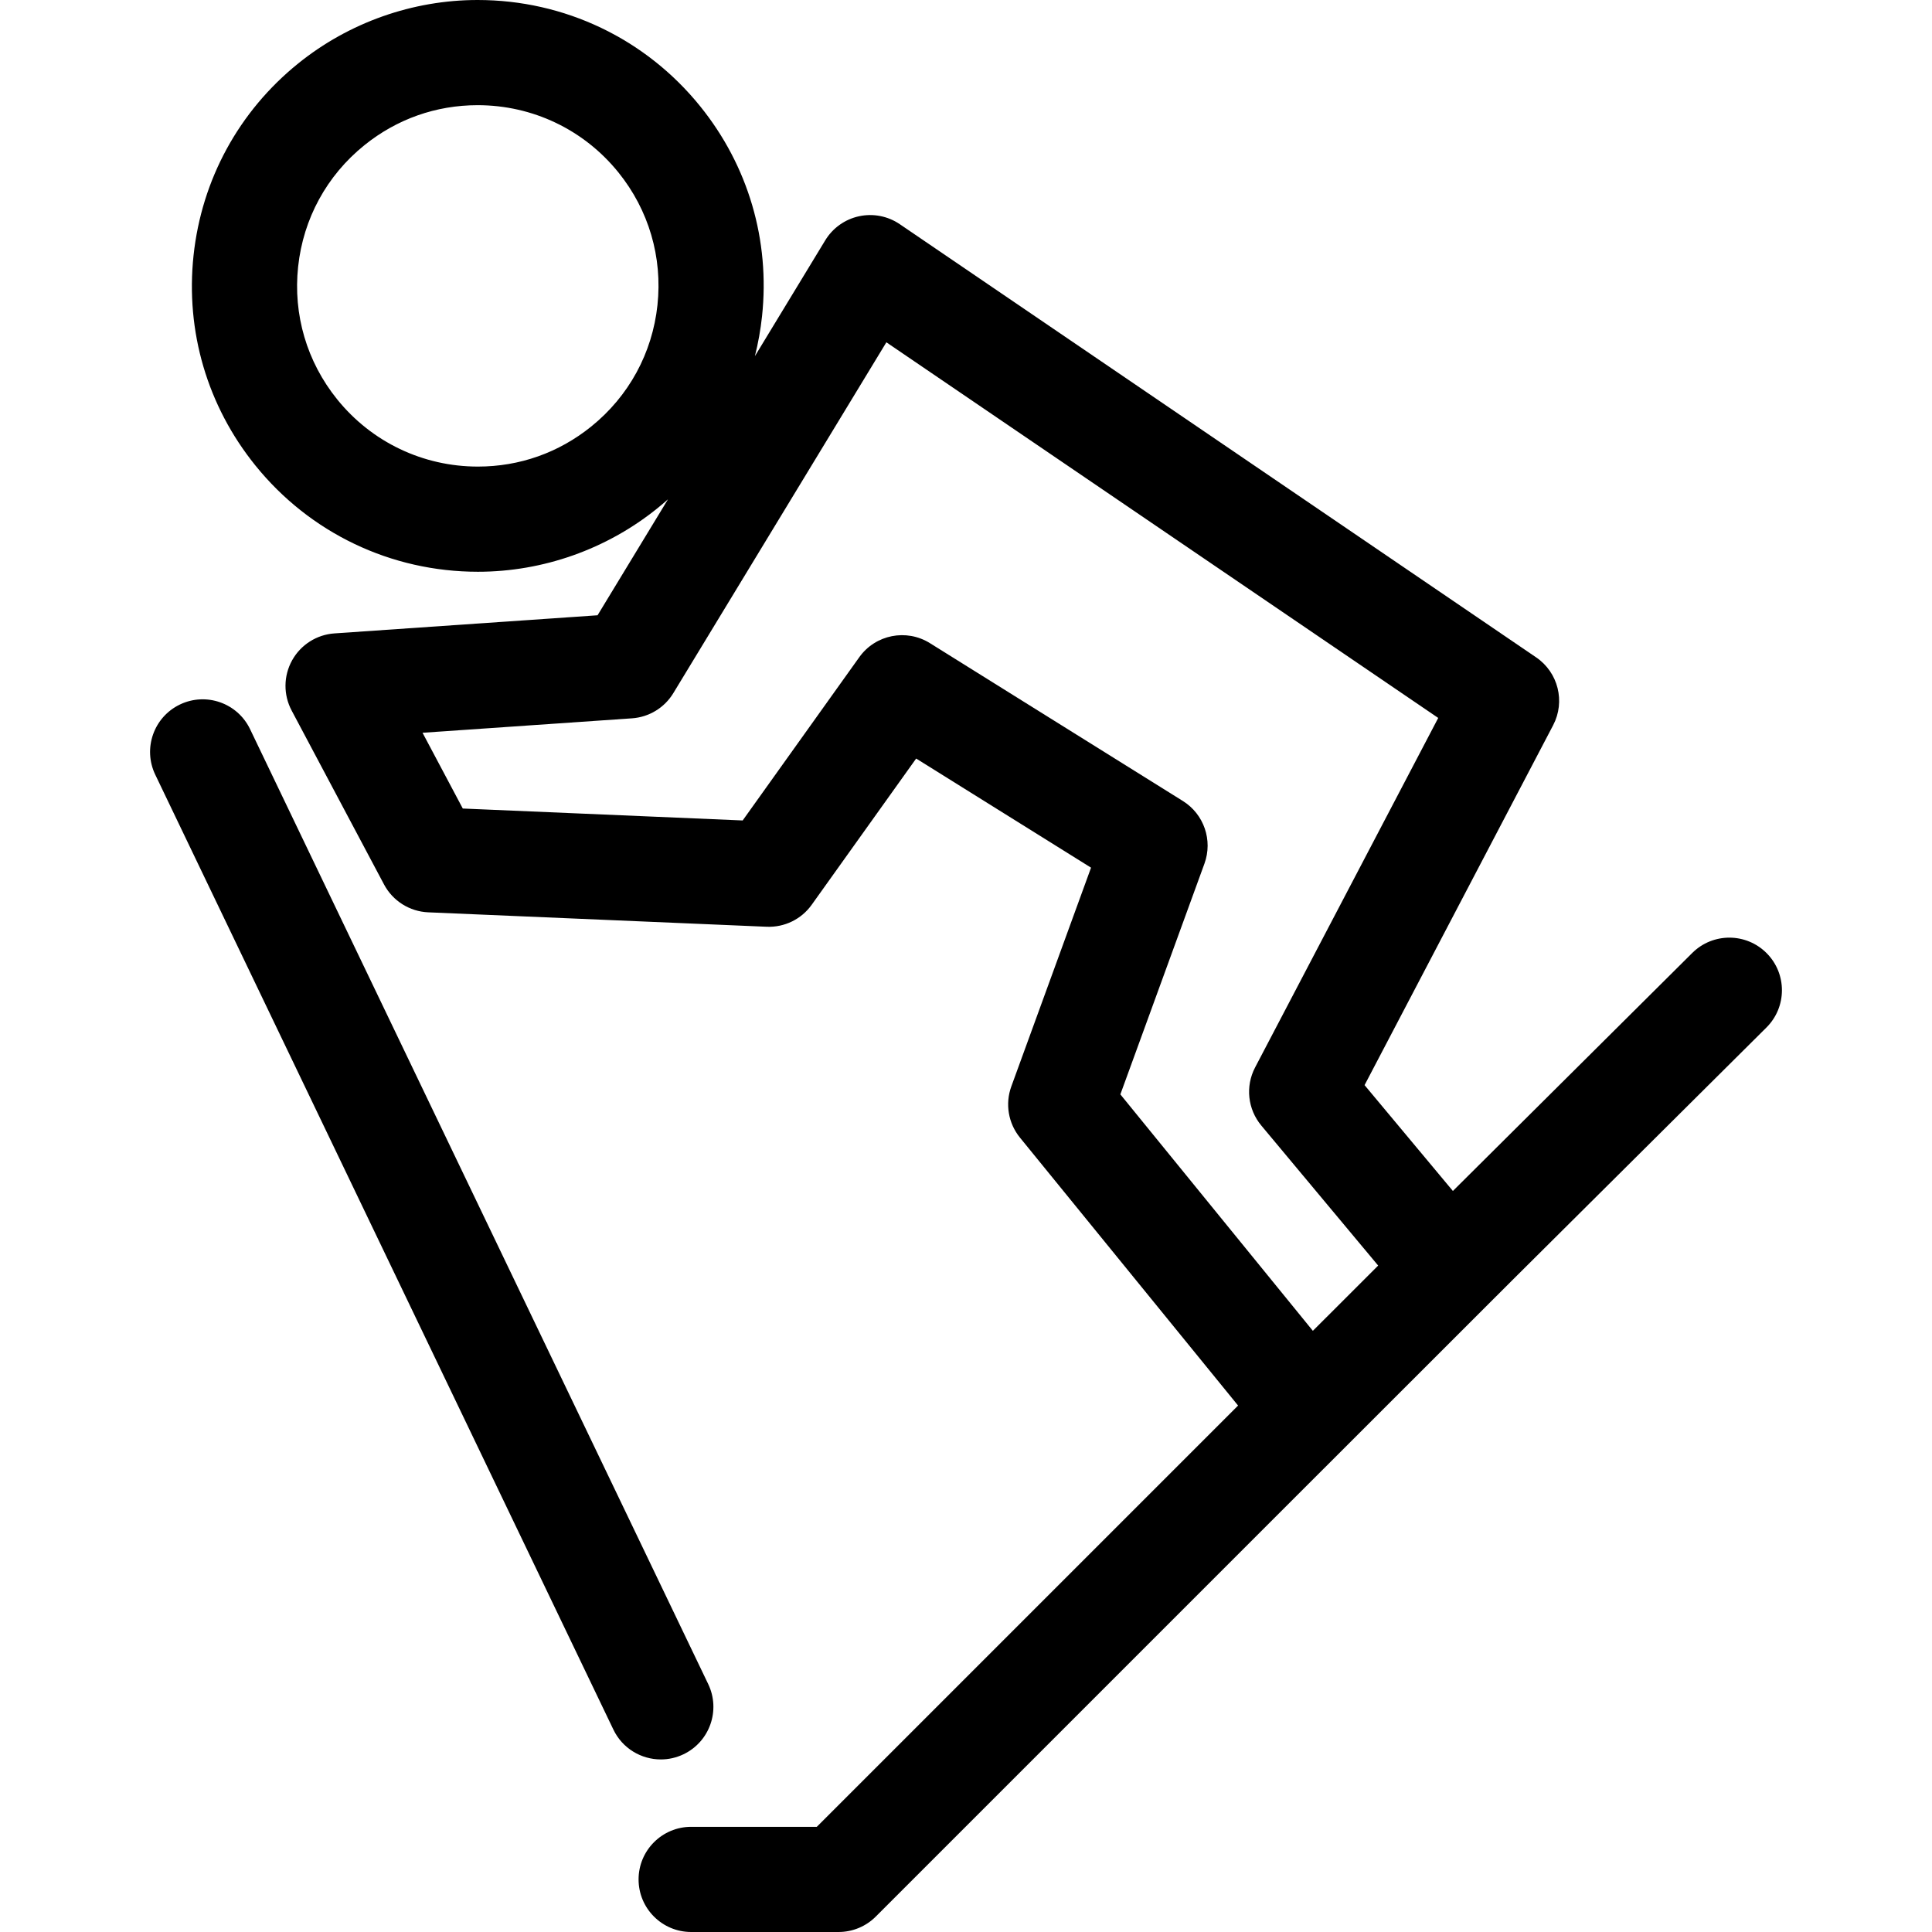
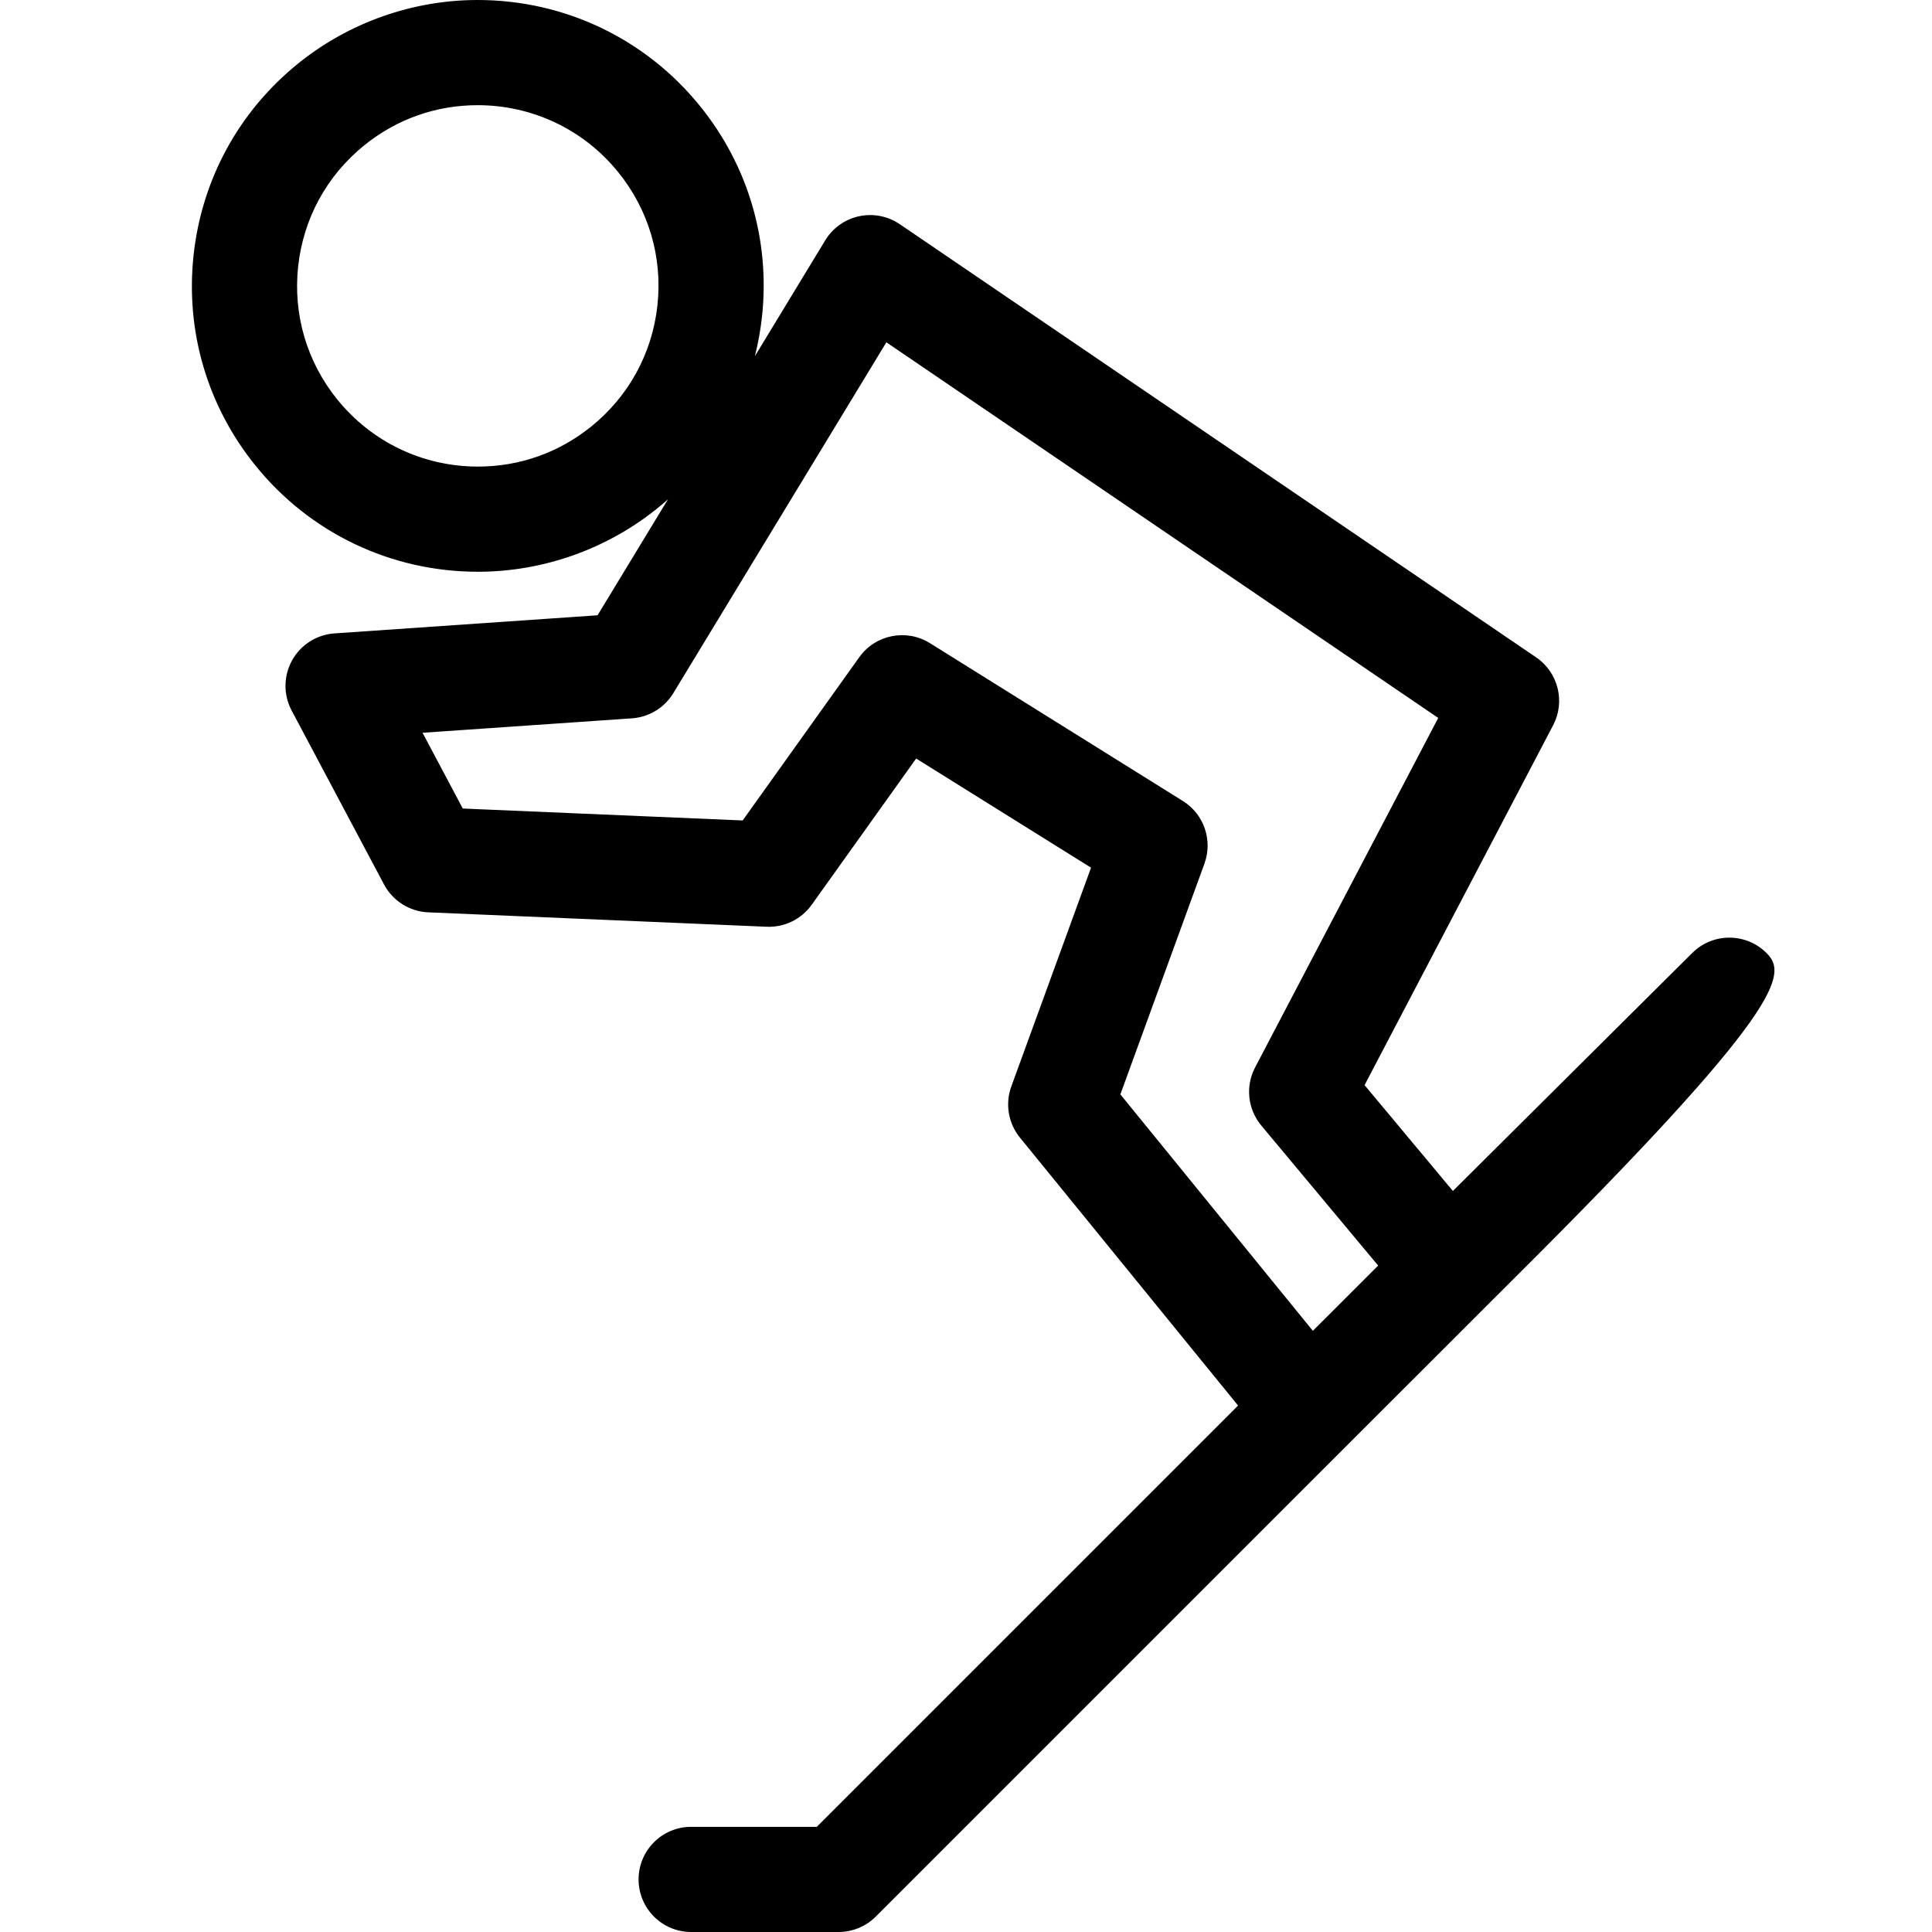
<svg xmlns="http://www.w3.org/2000/svg" fill="#000000" version="1.1" id="Capa_1" width="800px" height="800px" viewBox="0 0 459.233 459.233" xml:space="preserve">
  <g>
    <g>
-       <path d="M419.927,226.564c-4.868-4.896-12.782-4.918-17.678-0.05L345.35,283.09l-20.995-25.158l44.822-85.543    c2.946-5.623,1.209-12.562-4.039-16.135L213.872,53.287c-2.833-1.929-6.335-2.609-9.685-1.883    c-3.35,0.727-6.254,2.798-8.034,5.728l-16.717,27.529c0.777-3.09,1.353-6.252,1.697-9.476c1.932-18.047-3.28-35.767-14.676-49.894    C153.492,9.219,134.203,0,113.534,0C98.088,0,82.95,5.35,70.907,15.063C56.782,26.459,47.938,42.674,46.006,60.721    c-1.932,18.047,3.28,35.766,14.675,49.893c12.964,16.073,32.254,25.292,52.924,25.292c0.001,0,0,0,0,0    c15.445,0,30.585-5.35,42.626-15.063c0.869-0.701,1.718-1.421,2.547-2.158l-16.738,27.564l-62.538,4.309    c-4.224,0.291-8.014,2.701-10.069,6.402c-2.055,3.702-2.097,8.192-0.11,11.932l21.96,41.34c2.08,3.915,6.078,6.436,10.507,6.625    l80.445,3.43c4.235,0.176,8.248-1.785,10.704-5.223l24.831-34.762l41.569,25.941l-18.948,51.997    c-1.507,4.135-0.728,8.758,2.052,12.171l51.846,63.687L194.15,434.233h-29.862c-6.903,0-12.5,5.597-12.5,12.5    c0,6.902,5.597,12.5,12.5,12.5h35.04c3.315,0,6.495-1.317,8.839-3.661l93.72-93.721l57.419-57.385l60.569-60.225    C424.771,239.374,424.794,231.459,419.927,226.564z M156.277,72.525c-1.221,11.407-6.811,21.656-15.741,28.858    c-7.722,6.229-17.035,9.522-26.931,9.522c-13.073,0-25.271-5.827-33.465-15.987c-7.203-8.929-10.497-20.128-9.275-31.536    c1.221-11.407,6.811-21.656,15.74-28.858c7.723-6.229,17.036-9.522,26.932-9.522c13.072,0,25.269,5.827,33.464,15.987    C154.203,49.918,157.497,61.118,156.277,72.525z M312.065,316.335l-45.757-56.204l19.987-54.85    c2.022-5.55-0.116-11.757-5.127-14.884l-60.129-37.522c-5.601-3.494-12.953-2.033-16.789,3.339l-27.72,38.807l-66.528-2.836    l-9.567-18.01l49.785-3.431c4.052-0.279,7.717-2.51,9.825-5.982l50.643-83.399l131.174,89.289l-43.529,83.076    c-2.346,4.478-1.764,9.929,1.476,13.81l27.777,33.286L312.065,316.335z" />
-       <path d="M162.479,416.982c6.224-2.986,8.849-10.453,5.863-16.678L59.444,173.323c-2.986-6.225-10.452-8.85-16.677-5.863    c-6.224,2.986-8.849,10.453-5.863,16.677l108.898,226.982c2.149,4.481,6.621,7.096,11.279,7.096    C158.894,418.215,160.735,417.819,162.479,416.982z" />
+       <path d="M419.927,226.564c-4.868-4.896-12.782-4.918-17.678-0.05L345.35,283.09l-20.995-25.158l44.822-85.543    c2.946-5.623,1.209-12.562-4.039-16.135L213.872,53.287c-2.833-1.929-6.335-2.609-9.685-1.883    c-3.35,0.727-6.254,2.798-8.034,5.728l-16.717,27.529c0.777-3.09,1.353-6.252,1.697-9.476c1.932-18.047-3.28-35.767-14.676-49.894    C153.492,9.219,134.203,0,113.534,0C98.088,0,82.95,5.35,70.907,15.063C56.782,26.459,47.938,42.674,46.006,60.721    c-1.932,18.047,3.28,35.766,14.675,49.893c12.964,16.073,32.254,25.292,52.924,25.292c0.001,0,0,0,0,0    c15.445,0,30.585-5.35,42.626-15.063c0.869-0.701,1.718-1.421,2.547-2.158l-16.738,27.564l-62.538,4.309    c-4.224,0.291-8.014,2.701-10.069,6.402c-2.055,3.702-2.097,8.192-0.11,11.932l21.96,41.34c2.08,3.915,6.078,6.436,10.507,6.625    l80.445,3.43c4.235,0.176,8.248-1.785,10.704-5.223l24.831-34.762l41.569,25.941l-18.948,51.997    c-1.507,4.135-0.728,8.758,2.052,12.171l51.846,63.687L194.15,434.233h-29.862c-6.903,0-12.5,5.597-12.5,12.5    c0,6.902,5.597,12.5,12.5,12.5h35.04c3.315,0,6.495-1.317,8.839-3.661l93.72-93.721l57.419-57.385C424.771,239.374,424.794,231.459,419.927,226.564z M156.277,72.525c-1.221,11.407-6.811,21.656-15.741,28.858    c-7.722,6.229-17.035,9.522-26.931,9.522c-13.073,0-25.271-5.827-33.465-15.987c-7.203-8.929-10.497-20.128-9.275-31.536    c1.221-11.407,6.811-21.656,15.74-28.858c7.723-6.229,17.036-9.522,26.932-9.522c13.072,0,25.269,5.827,33.464,15.987    C154.203,49.918,157.497,61.118,156.277,72.525z M312.065,316.335l-45.757-56.204l19.987-54.85    c2.022-5.55-0.116-11.757-5.127-14.884l-60.129-37.522c-5.601-3.494-12.953-2.033-16.789,3.339l-27.72,38.807l-66.528-2.836    l-9.567-18.01l49.785-3.431c4.052-0.279,7.717-2.51,9.825-5.982l50.643-83.399l131.174,89.289l-43.529,83.076    c-2.346,4.478-1.764,9.929,1.476,13.81l27.777,33.286L312.065,316.335z" />
    </g>
  </g>
</svg>